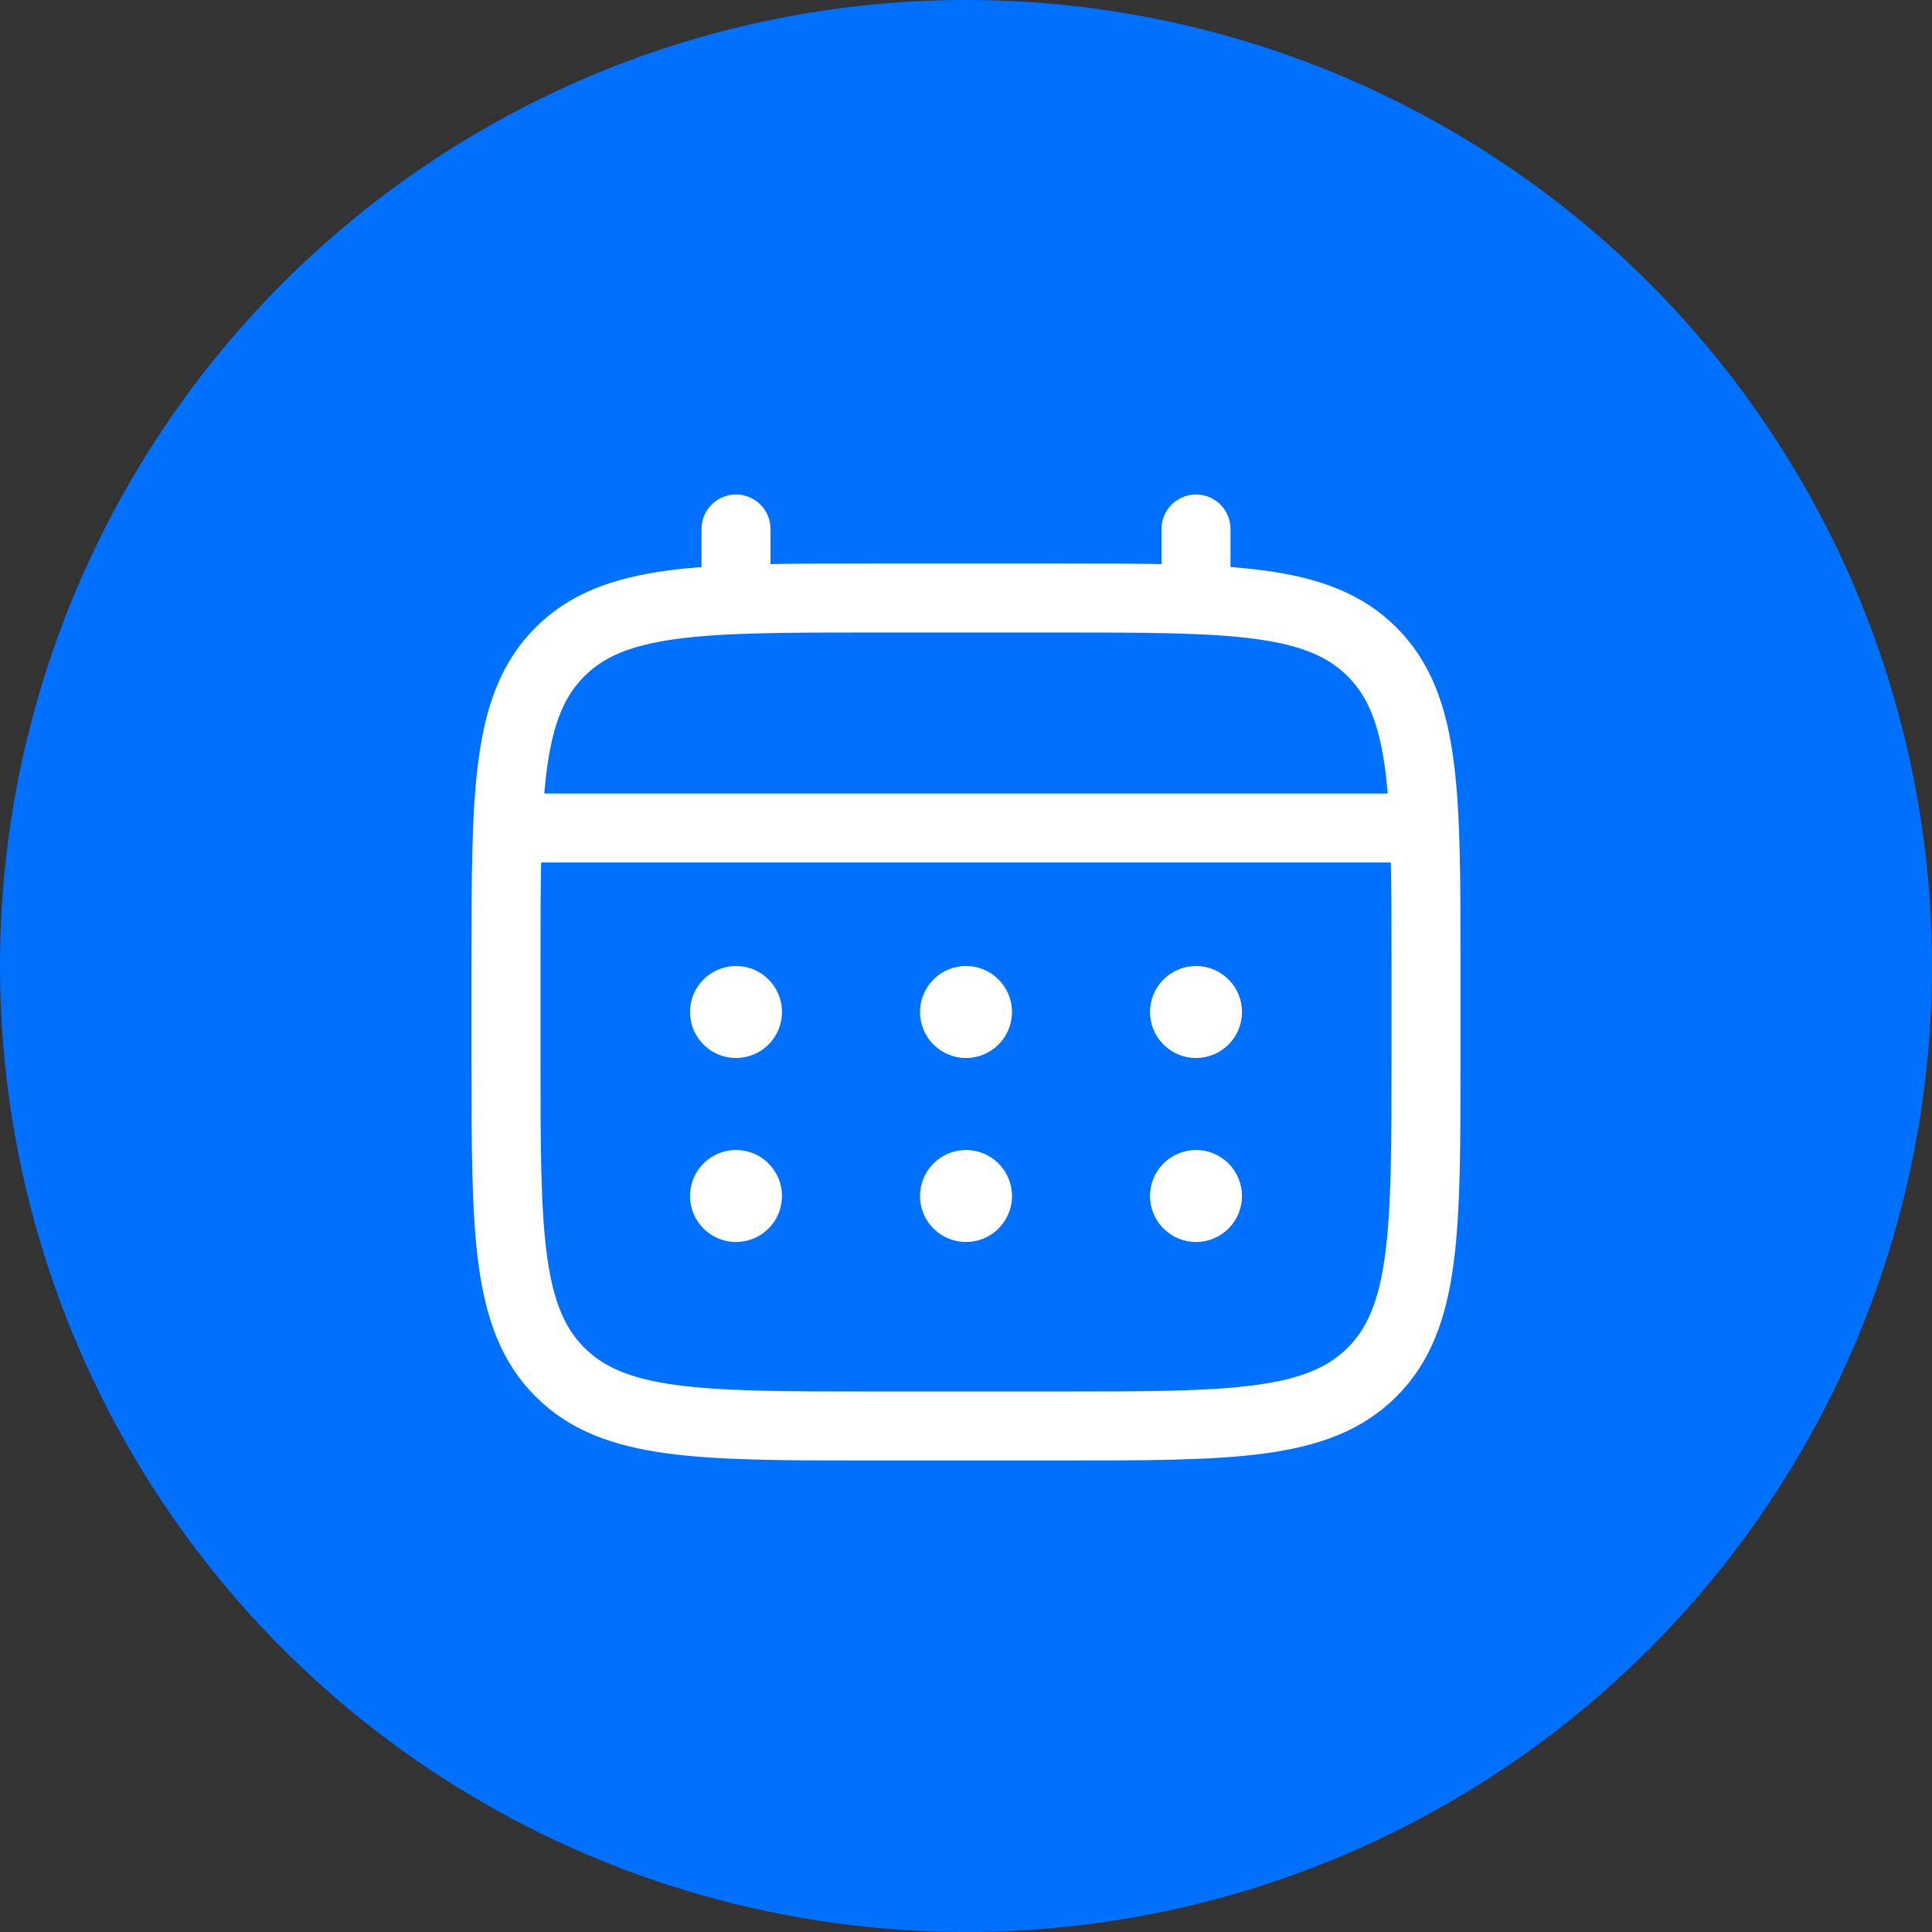
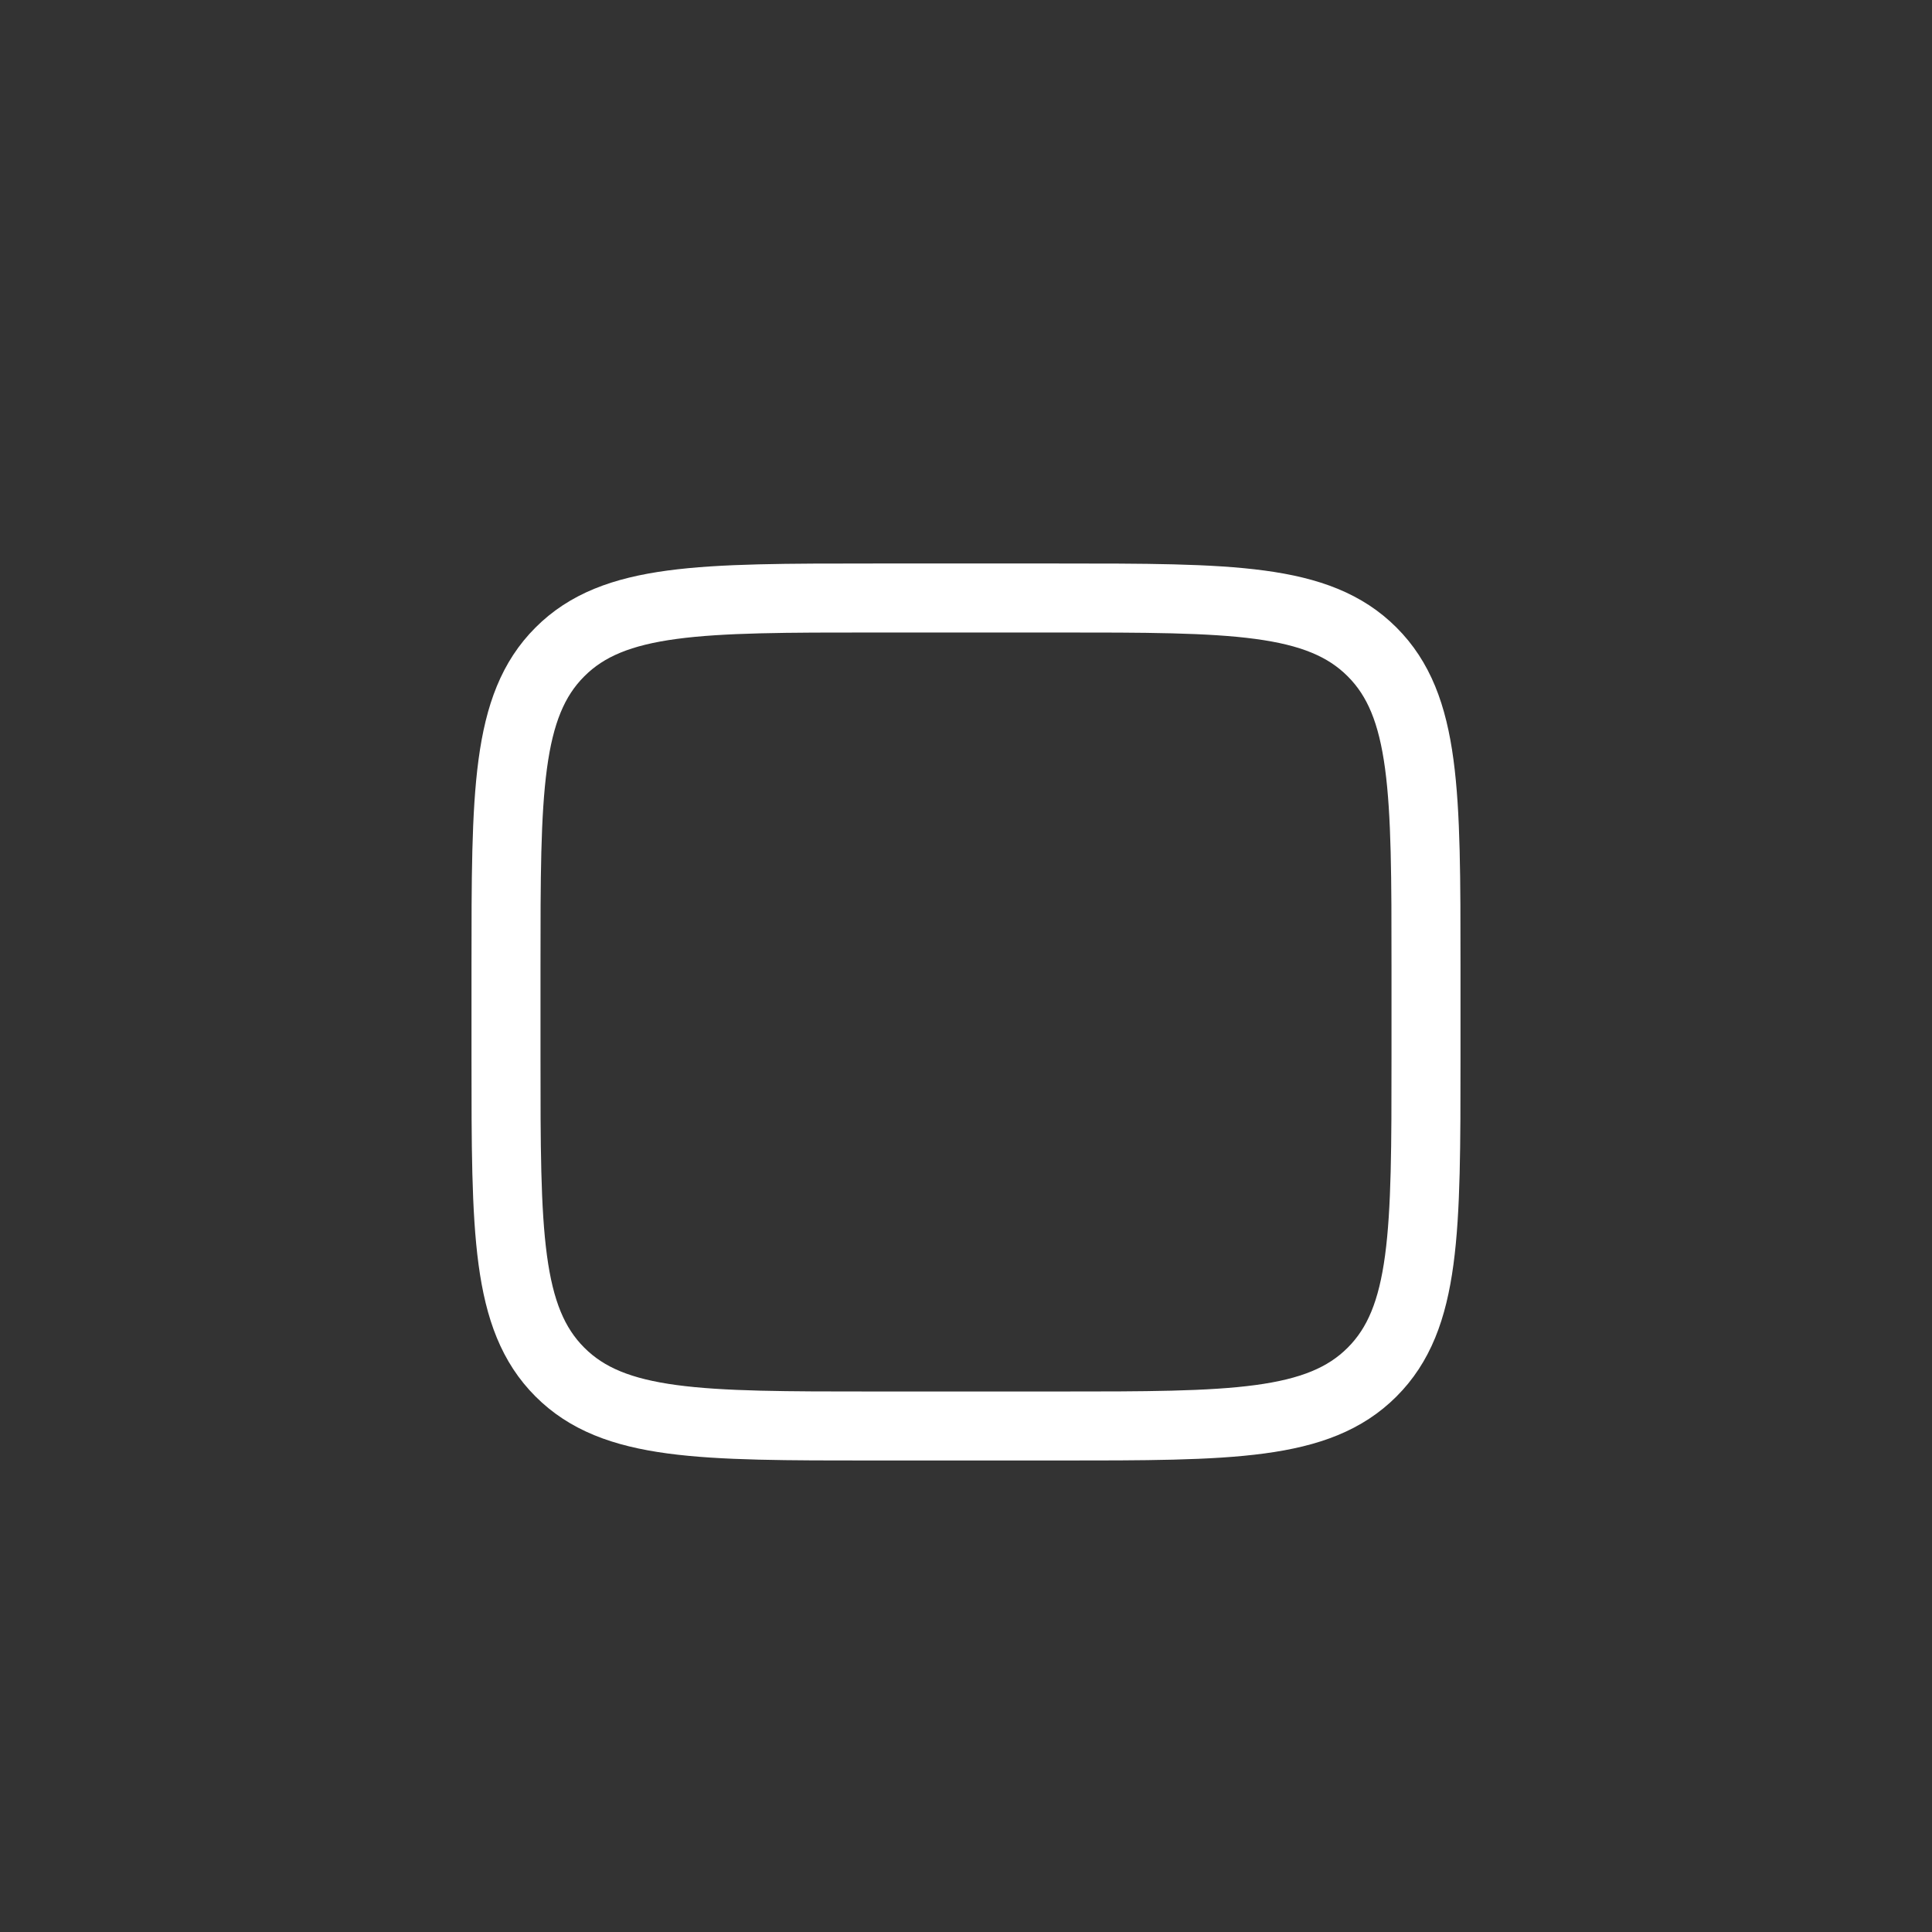
<svg xmlns="http://www.w3.org/2000/svg" width="42" height="42" viewBox="0 0 42 42" fill="none">
  <rect x="0" y="0" width="42" height="42" fill="#333333" stroke="none" />
-   <circle cx="21" cy="21" r="21" fill="#0071FF" />
  <path d="M11 21C11 17.229 11 15.343 12.172 14.172C13.343 13 15.229 13 19 13H23C26.771 13 28.657 13 29.828 14.172C31 15.343 31 17.229 31 21V23C31 26.771 31 28.657 29.828 29.828C28.657 31 26.771 31 23 31H19C15.229 31 13.343 31 12.172 29.828C11 28.657 11 26.771 11 23V21Z" stroke="white" stroke-width="1.5" />
-   <path d="M16 13V11.5M26 13V11.5M11.5 18H30.5" stroke="white" stroke-width="1.5" stroke-linecap="round" />
-   <path d="M27 26C27 26.265 26.895 26.52 26.707 26.707C26.52 26.895 26.265 27 26 27C25.735 27 25.48 26.895 25.293 26.707C25.105 26.52 25 26.265 25 26C25 25.735 25.105 25.48 25.293 25.293C25.48 25.105 25.735 25 26 25C26.265 25 26.52 25.105 26.707 25.293C26.895 25.48 27 25.735 27 26ZM27 22C27 22.265 26.895 22.52 26.707 22.707C26.52 22.895 26.265 23 26 23C25.735 23 25.48 22.895 25.293 22.707C25.105 22.52 25 22.265 25 22C25 21.735 25.105 21.48 25.293 21.293C25.48 21.105 25.735 21 26 21C26.265 21 26.52 21.105 26.707 21.293C26.895 21.48 27 21.735 27 22ZM22 26C22 26.265 21.895 26.52 21.707 26.707C21.52 26.895 21.265 27 21 27C20.735 27 20.48 26.895 20.293 26.707C20.105 26.52 20 26.265 20 26C20 25.735 20.105 25.48 20.293 25.293C20.48 25.105 20.735 25 21 25C21.265 25 21.52 25.105 21.707 25.293C21.895 25.48 22 25.735 22 26ZM22 22C22 22.265 21.895 22.52 21.707 22.707C21.52 22.895 21.265 23 21 23C20.735 23 20.48 22.895 20.293 22.707C20.105 22.52 20 22.265 20 22C20 21.735 20.105 21.48 20.293 21.293C20.48 21.105 20.735 21 21 21C21.265 21 21.52 21.105 21.707 21.293C21.895 21.48 22 21.735 22 22ZM17 26C17 26.265 16.895 26.52 16.707 26.707C16.52 26.895 16.265 27 16 27C15.735 27 15.48 26.895 15.293 26.707C15.105 26.52 15 26.265 15 26C15 25.735 15.105 25.48 15.293 25.293C15.48 25.105 15.735 25 16 25C16.265 25 16.52 25.105 16.707 25.293C16.895 25.48 17 25.735 17 26ZM17 22C17 22.265 16.895 22.52 16.707 22.707C16.52 22.895 16.265 23 16 23C15.735 23 15.48 22.895 15.293 22.707C15.105 22.52 15 22.265 15 22C15 21.735 15.105 21.48 15.293 21.293C15.48 21.105 15.735 21 16 21C16.265 21 16.52 21.105 16.707 21.293C16.895 21.48 17 21.735 17 22Z" fill="white" />
</svg>